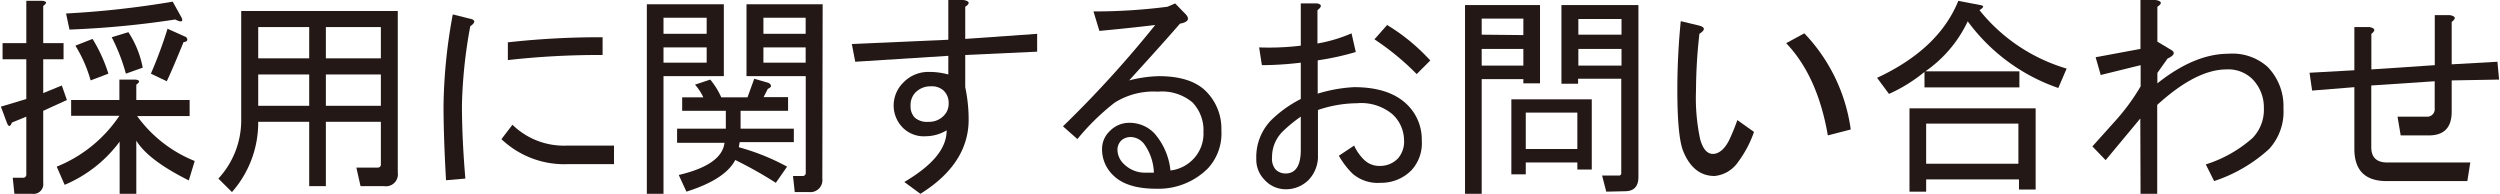
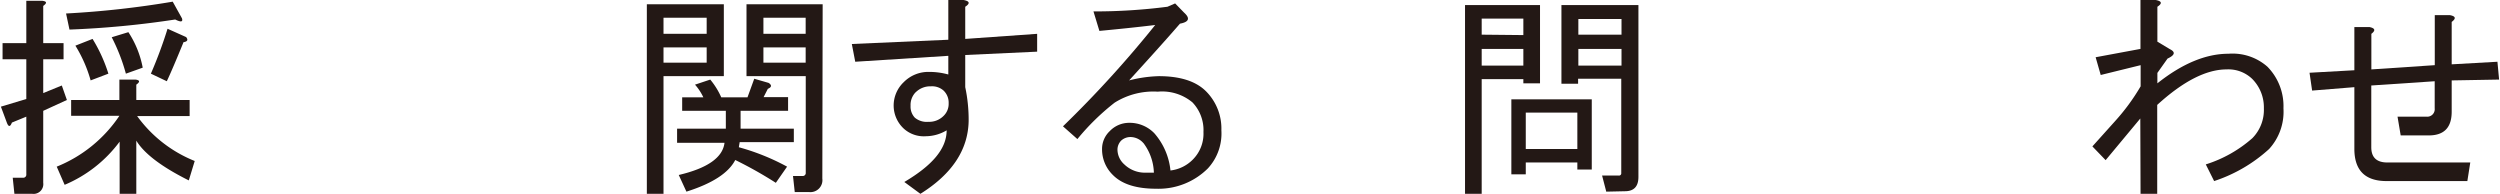
<svg xmlns="http://www.w3.org/2000/svg" width="105.77mm" height="8.2mm" viewBox="0 0 299.81 23.26">
  <defs>
    <style>.cls-1{fill:#231815;}</style>
  </defs>
  <title>r_contact01</title>
  <g id="レイヤー_2" data-name="レイヤー 2">
    <g id="求人案内">
      <path class="cls-1" d="M5.08.71V5.18H7.52V7.11H5.08v4.06l2.23-.91L7.92,12,5.08,13.3v8.64a1.17,1.17,0,0,1-1.32,1.32H1.62l-.2-1.93H2.64a.37.37,0,0,0,.41-.41V14l-1.73.71c-.2.54-.41.54-.61,0L0,12.8l3.05-.92V7.11H.2V5.18H3.05V.1H5C5.52.17,5.55.37,5.08.71ZM16.25,23.26h-2V17a15.85,15.85,0,0,1-6.6,5.18L6.7,20a16.45,16.45,0,0,0,7.52-6.1H8.43V12h5.79V9.55h1.93c.54.07.57.27.1.61V12h6.4v1.93h-6.3a15.75,15.75,0,0,0,6.91,5.39l-.71,2.33q-4.87-2.43-6.3-4.77ZM20.92,2.34A111.42,111.42,0,0,1,8.23,3.55L7.82,1.62A112.37,112.37,0,0,0,20.62.2l1.11,2C21.87,2.64,21.6,2.68,20.92,2.34ZM11,4.67A18.42,18.42,0,0,1,12.9,8.84l-2.13.81A16.22,16.22,0,0,0,8.94,5.48Zm4,4.17A22.27,22.27,0,0,0,13.3,4.47l2-.61a11.74,11.74,0,0,1,1.72,4.26Zm6.91-3.76c-.82,2-1.49,3.59-2,4.67L18,8.84a53.51,53.51,0,0,0,2-5.39l2.23,1C22.51,4.81,22.38,5,21.84,5.08Z" />
-       <path class="cls-1" d="M45.6,14.62H39v7.72H37V14.62H30.88a12.6,12.6,0,0,1-3.15,8.43L26.1,21.43a10.28,10.28,0,0,0,2.74-7.11v-13H47.63v19.4A1.43,1.43,0,0,1,46,22.34H43.16l-.5-2.23H45.2a.36.36,0,0,0,.4-.41ZM30.88,3.25V7H37V3.25Zm0,5.69V12.7H37V8.94ZM39,3.25V7h6.6V3.25Zm0,5.69V12.7h6.6V8.94Z" />
-       <path class="cls-1" d="M53.42,21.63q-.3-5.28-.3-9A63.92,63.92,0,0,1,54.23,1.73l2,.5c.74.14.77.45.1.92a58.23,58.23,0,0,0-1,9.44q0,4,.41,8.84ZM68,19.7a10.94,10.94,0,0,1-7.93-3l1.32-1.73A8.82,8.82,0,0,0,68,17.47h5.58V19.7ZM72.21,6.6a98.07,98.07,0,0,0-11.37.61V5.08a100,100,0,0,1,11.37-.61Z" />
      <path class="cls-1" d="M79.52,23.26h-2V.51h9.24V9.14H79.52Zm0-21.13V4.06H84.7V2.13ZM84.7,7.52V5.69H79.52V7.52ZM87,13.3H81.76V11.68H84.3a6.3,6.3,0,0,0-1-1.52l1.83-.61a9.09,9.09,0,0,1,1.32,2.13h3.15l.81-2.23,1.73.5c.4.27.37.51-.1.71l-.51,1h2.94V13.3H88.77v2.14h6.39v1.62h-6.5l-.1.61A27,27,0,0,1,94.35,20L93,21.94a49.61,49.61,0,0,0-4.87-2.74Q86.93,21.53,82.27,23l-.92-2q5.18-1.22,5.49-3.86H81.15V15.44H87Zm11.58,8.13A1.44,1.44,0,0,1,97,23.05H95.27l-.21-1.93h1.12a.36.36,0,0,0,.41-.4V9.14H89.48V.51h9.14Zm-2-17.37V2.13H91.51V4.06Zm0,3.46V5.69H91.51V7.52Z" />
      <path class="cls-1" d="M111,16.35a3.57,3.57,0,0,1-2.64-.91,3.78,3.78,0,0,1-1.22-2.74,3.87,3.87,0,0,1,1.22-2.85,4.14,4.14,0,0,1,3-1.22,8.58,8.58,0,0,1,2.34.31V6.7l-11.17.71-.41-2.13,11.58-.51V0h1.83c.74.14.81.41.2.81V4.67l8.63-.61V6.2l-8.63.4v3.86a18.85,18.85,0,0,1,.41,4.06q-.1,5.19-5.79,8.74l-1.93-1.42c3.38-2,5.08-4,5.08-6.2A4.93,4.93,0,0,1,111,16.35Zm-1.22-5.28a2.19,2.19,0,0,0-.61,1.63,1.93,1.93,0,0,0,.51,1.42,2.22,2.22,0,0,0,1.62.5,2.44,2.44,0,0,0,1.83-.71,2,2,0,0,0,.61-1.52,2,2,0,0,0-.61-1.52,2.07,2.07,0,0,0-1.52-.51A2.48,2.48,0,0,0,109.79,11.07Z" />
      <path class="cls-1" d="M143.1,19.09a4.39,4.39,0,0,0,1.22-3.25A4.81,4.81,0,0,0,143,12.29,5.69,5.69,0,0,0,138.84,11a8.73,8.73,0,0,0-5.18,1.32,28,28,0,0,0-4.47,4.37l-1.73-1.53A132.38,132.38,0,0,0,138.53,3c-2.23.27-4.47.5-6.7.71l-.71-2.34A68.06,68.06,0,0,0,140,.81l.92-.4L142,1.52c.75.68.58,1.12-.5,1.32-2,2.31-4.07,4.57-6.1,6.81a15.84,15.84,0,0,1,3.56-.51c2.57,0,4.47.61,5.68,1.83a6.33,6.33,0,0,1,1.83,4.67,6.17,6.17,0,0,1-1.62,4.57,8.39,8.39,0,0,1-6.2,2.44c-2.37,0-4.09-.54-5.18-1.63a4.29,4.29,0,0,1-1.32-3.14,2.93,2.93,0,0,1,.92-2.14,3.21,3.21,0,0,1,2.33-1A4.11,4.11,0,0,1,138.43,16a8,8,0,0,1,1.93,4.46A4.5,4.5,0,0,0,143.1,19.09Zm-6-1.93a2.08,2.08,0,0,0-1.42-.71,1.65,1.65,0,0,0-1.22.41A1.55,1.55,0,0,0,134,18a2.41,2.41,0,0,0,.81,1.72,3.57,3.57,0,0,0,2.64,1h.92A6.21,6.21,0,0,0,137.11,17.16Z" />
-       <path class="cls-1" d="M162.4,10.46q4.26,0,6.4,2.13a5.82,5.82,0,0,1,1.72,4.27,4.77,4.77,0,0,1-1.22,3.55,5.08,5.08,0,0,1-3.75,1.53,4.6,4.6,0,0,1-3.36-1.12,9.85,9.85,0,0,1-1.62-2.13l1.83-1.22a5.71,5.71,0,0,0,1.22,1.73,2.61,2.61,0,0,0,1.93.71,2.93,2.93,0,0,0,2.13-.92,3.06,3.06,0,0,0,.71-2.23A4.28,4.28,0,0,0,167,13.71a5.85,5.85,0,0,0-4.27-1.32,14.81,14.81,0,0,0-4.67.81v5.39a4.08,4.08,0,0,1-1.12,3,3.82,3.82,0,0,1-2.84,1.12,3.39,3.39,0,0,1-2.44-1.12,3.45,3.45,0,0,1-1-2.54,6.33,6.33,0,0,1,1.83-4.67A14.42,14.42,0,0,1,156,11.88V7.52a40,40,0,0,1-4.67.3L151,5.69a31.74,31.74,0,0,0,5-.21V.41h2q.81.2,0,.81v4A17.86,17.86,0,0,0,162.09,4l.51,2.24a31.86,31.86,0,0,1-4.57,1v4A17.68,17.68,0,0,1,162.4,10.46Zm-8.53,5.28a4.3,4.3,0,0,0-1.32,3.15,2,2,0,0,0,.4,1.42,1.67,1.67,0,0,0,1.22.51c1.22,0,1.83-.95,1.83-2.84V14A16.83,16.83,0,0,0,153.87,15.74ZM166.36,3a23.32,23.32,0,0,1,5.18,4.26l-1.63,1.63a31.32,31.32,0,0,0-5.07-4.17Z" />
      <path class="cls-1" d="M182.71,10v-.5h-5V23.26h-2V.61h9V10Zm0-5.79V2.23h-5V4.16Zm0,3.66v-2h-5v2ZM183,19.5v1.42h-1.73v-9h9.65v8.43h-1.73V19.5Zm6.19-1.62V13.51H183v4.37ZM192.66,23l-.5-1.93h2a.27.27,0,0,0,.3-.3V9.45h-5.18v.6h-2V.61h9.24V21.23c0,1.15-.54,1.72-1.62,1.72Zm1.83-20.72h-5.18V4.16h5.18Zm0,5.59v-2h-5.18v2Z" />
-       <path class="cls-1" d="M208.51,19.4a3.88,3.88,0,0,1-2.85,1.72q-2.53,0-3.75-2.94-.72-1.72-.72-7.41,0-4.06.41-8.23l2.13.51c.82.2.85.54.11,1a61.76,61.76,0,0,0-.41,6.81,23.46,23.46,0,0,0,.51,5.89c.33,1.15.84,1.72,1.52,1.72s1.39-.54,1.93-1.62a22.3,22.3,0,0,0,1-2.44l2,1.42A13.22,13.22,0,0,1,208.51,19.4ZM222,15.54l-2.75.71q-1.22-7.11-5-11.07L216.43,4A20.73,20.73,0,0,1,222,15.54Z" />
-       <path class="cls-1" d="M247.91,8.23l-1,2.33a22.59,22.59,0,0,1-10.87-8,15.18,15.18,0,0,1-5.08,6h11.28v1.93H230.85V8.63a18.73,18.73,0,0,1-4.26,2.64l-1.43-1.93q7.41-3.45,9.75-9.24l2.64.51c.48.07.44.27-.1.61A21,21,0,0,0,247.91,8.23ZM231.05,23h-2v-10h15.14v9.75h-2V21.53H231.05Zm0-3.35h11.07V14.83H231.05Z" />
      <path class="cls-1" d="M256.75,14.22l-4.16,5L251,17.57l2.74-3.05a24.94,24.94,0,0,0,3.05-4.16V7.82L252,9l-.61-2.13,5.38-1V0h1.83c.74.14.81.41.2.81V5l1.52.91c.68.34.58.71-.3,1.12l-1.22,1.72V10q4.47-3.55,8.53-3.55A6.33,6.33,0,0,1,272,8a6.74,6.74,0,0,1,1.93,5,6.62,6.62,0,0,1-1.72,4.88,18.22,18.22,0,0,1-6.6,3.85l-1-2a15.43,15.43,0,0,0,5.59-3.15A4.83,4.83,0,0,0,271.58,13a4.83,4.83,0,0,0-1.42-3.55,4.12,4.12,0,0,0-3.05-1.12q-3.66,0-8.33,4.26V23.26h-2Z" />
      <path class="cls-1" d="M294.12,13.41c0,1.89-.91,2.84-2.74,2.84H288L287.62,14h3.46a.9.9,0,0,0,1-1V9.75l-7.61.51v7.41c0,1.22.64,1.83,1.93,1.83h9.95L296,21.73H286.3q-3.85,0-3.86-3.85V10.46l-5.07.41-.31-2.14,5.38-.3V3.25h1.83q1,.21.21.81V8.33l7.61-.51v-6h1.83c.68.13.75.4.2.81V7.72l5.49-.31.2,2.14-5.69.1Z" />
    </g>
  </g>
</svg>